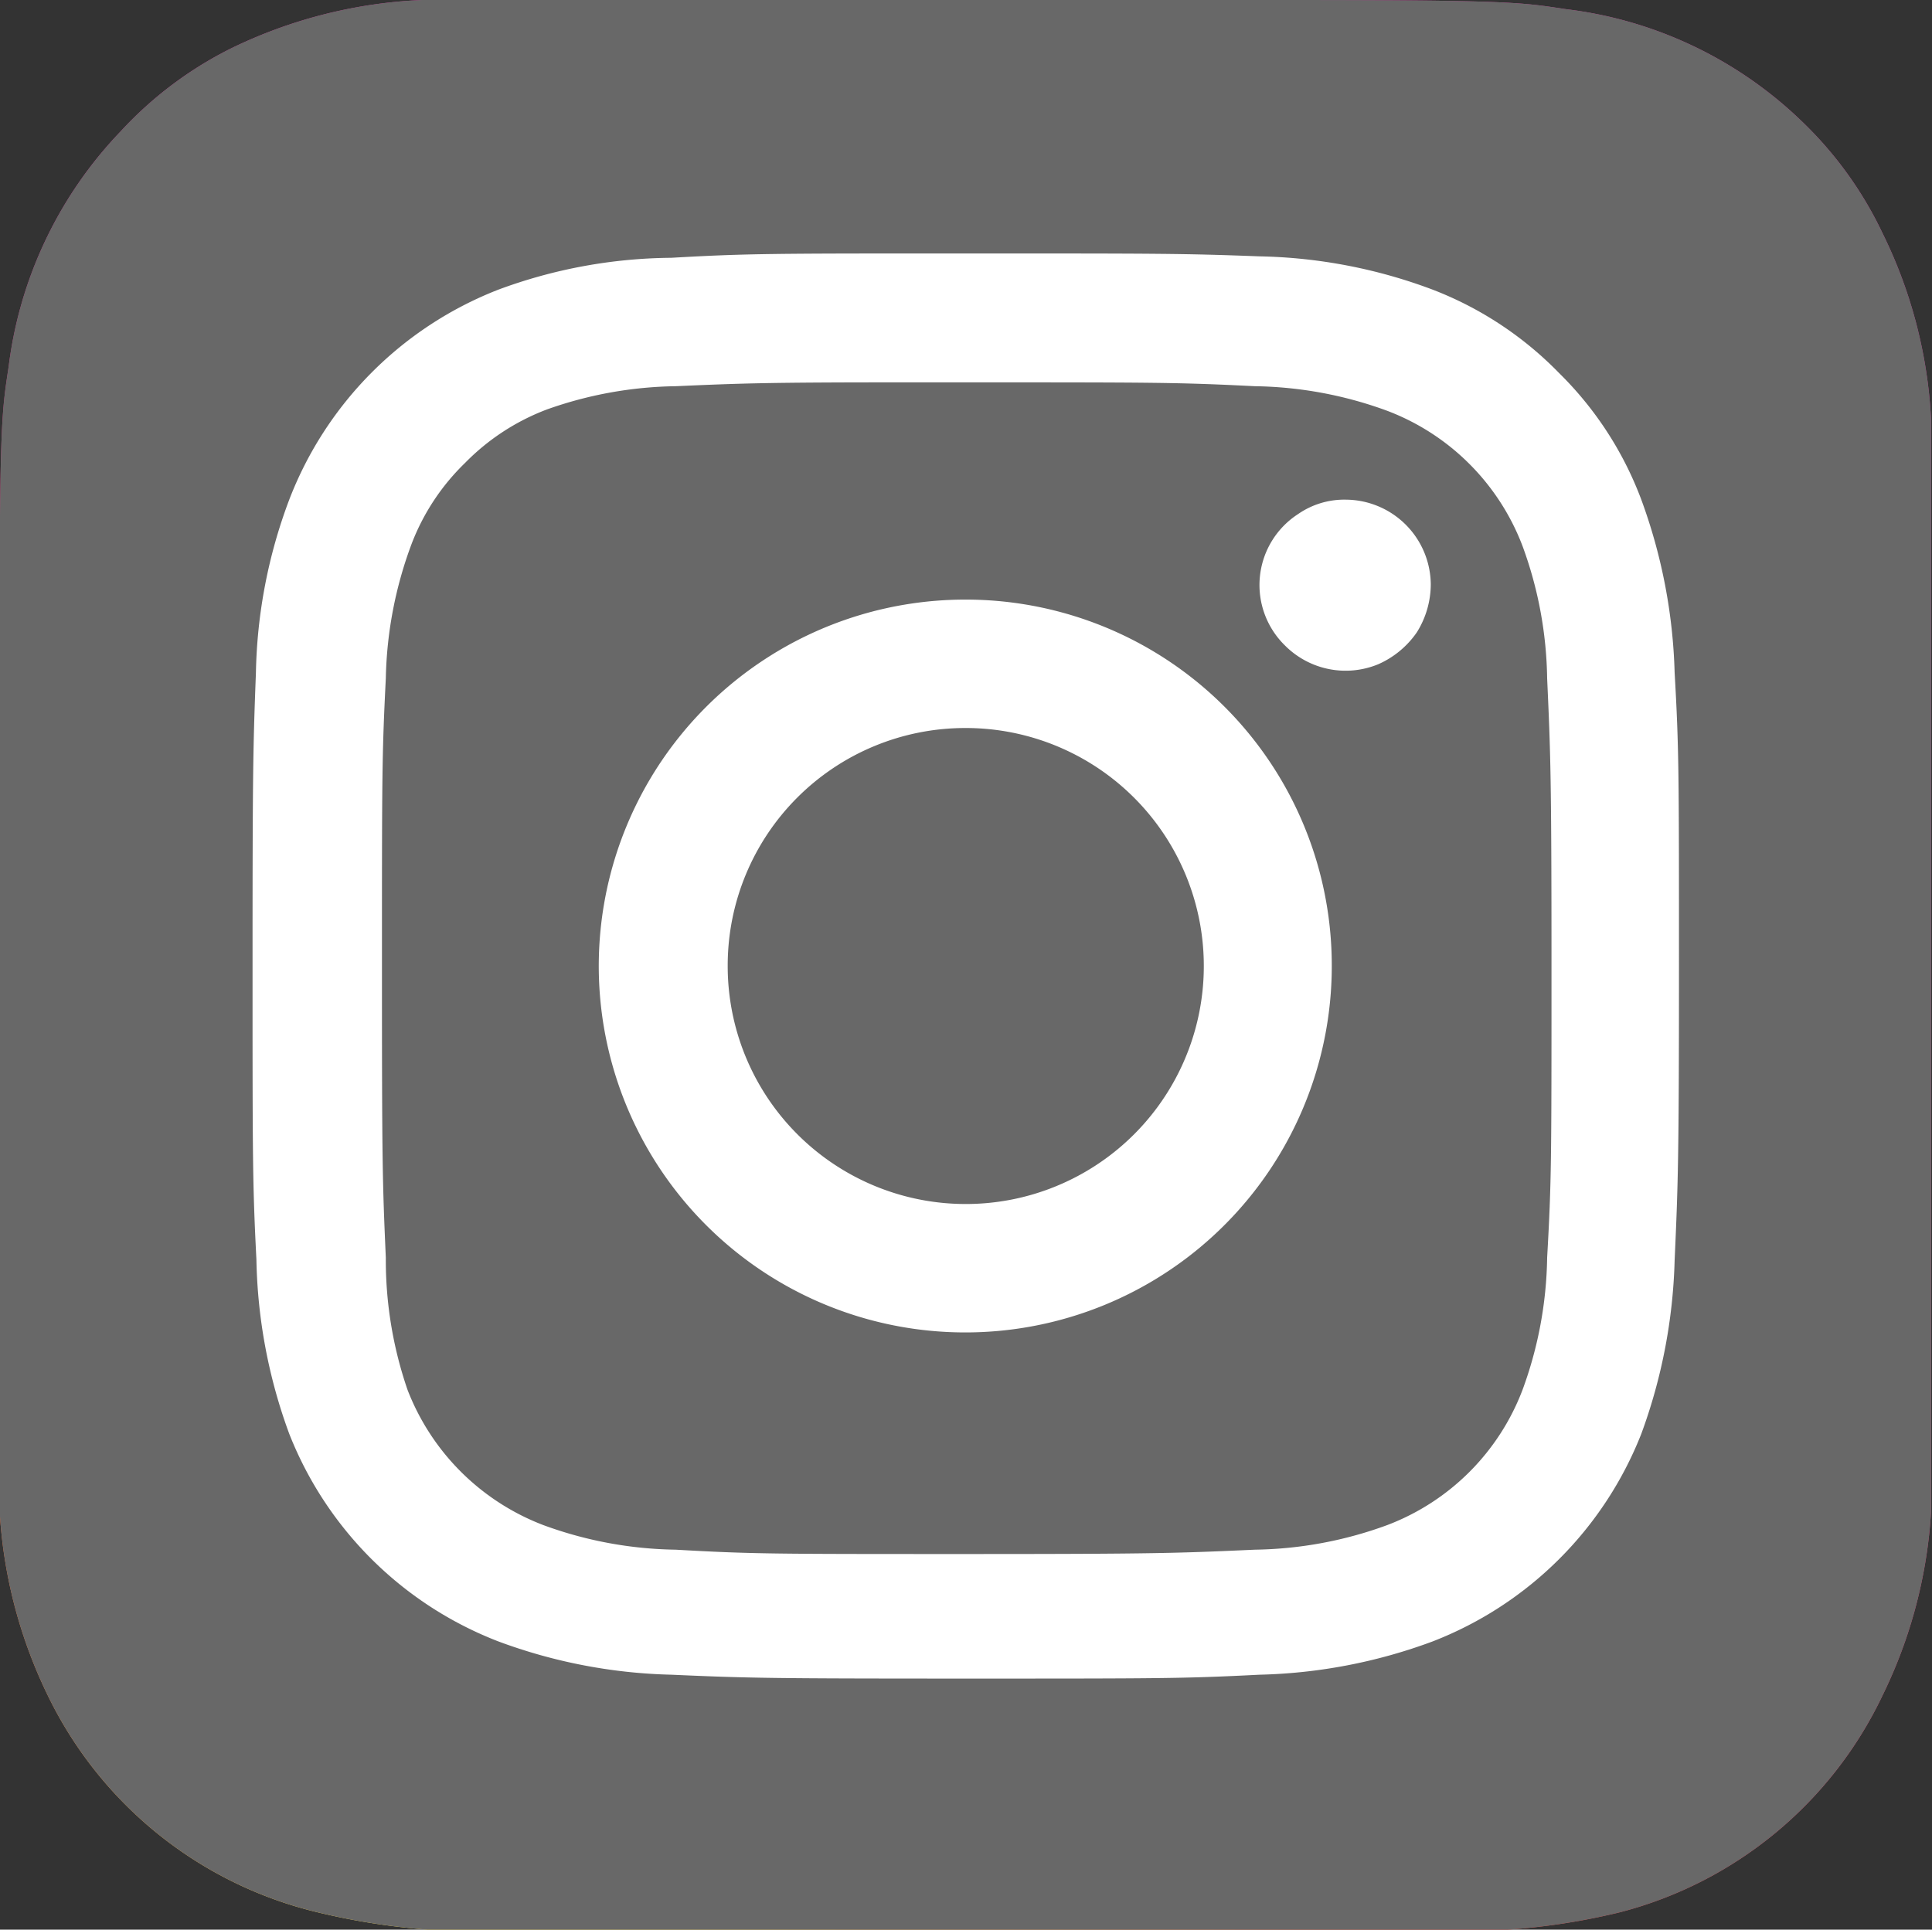
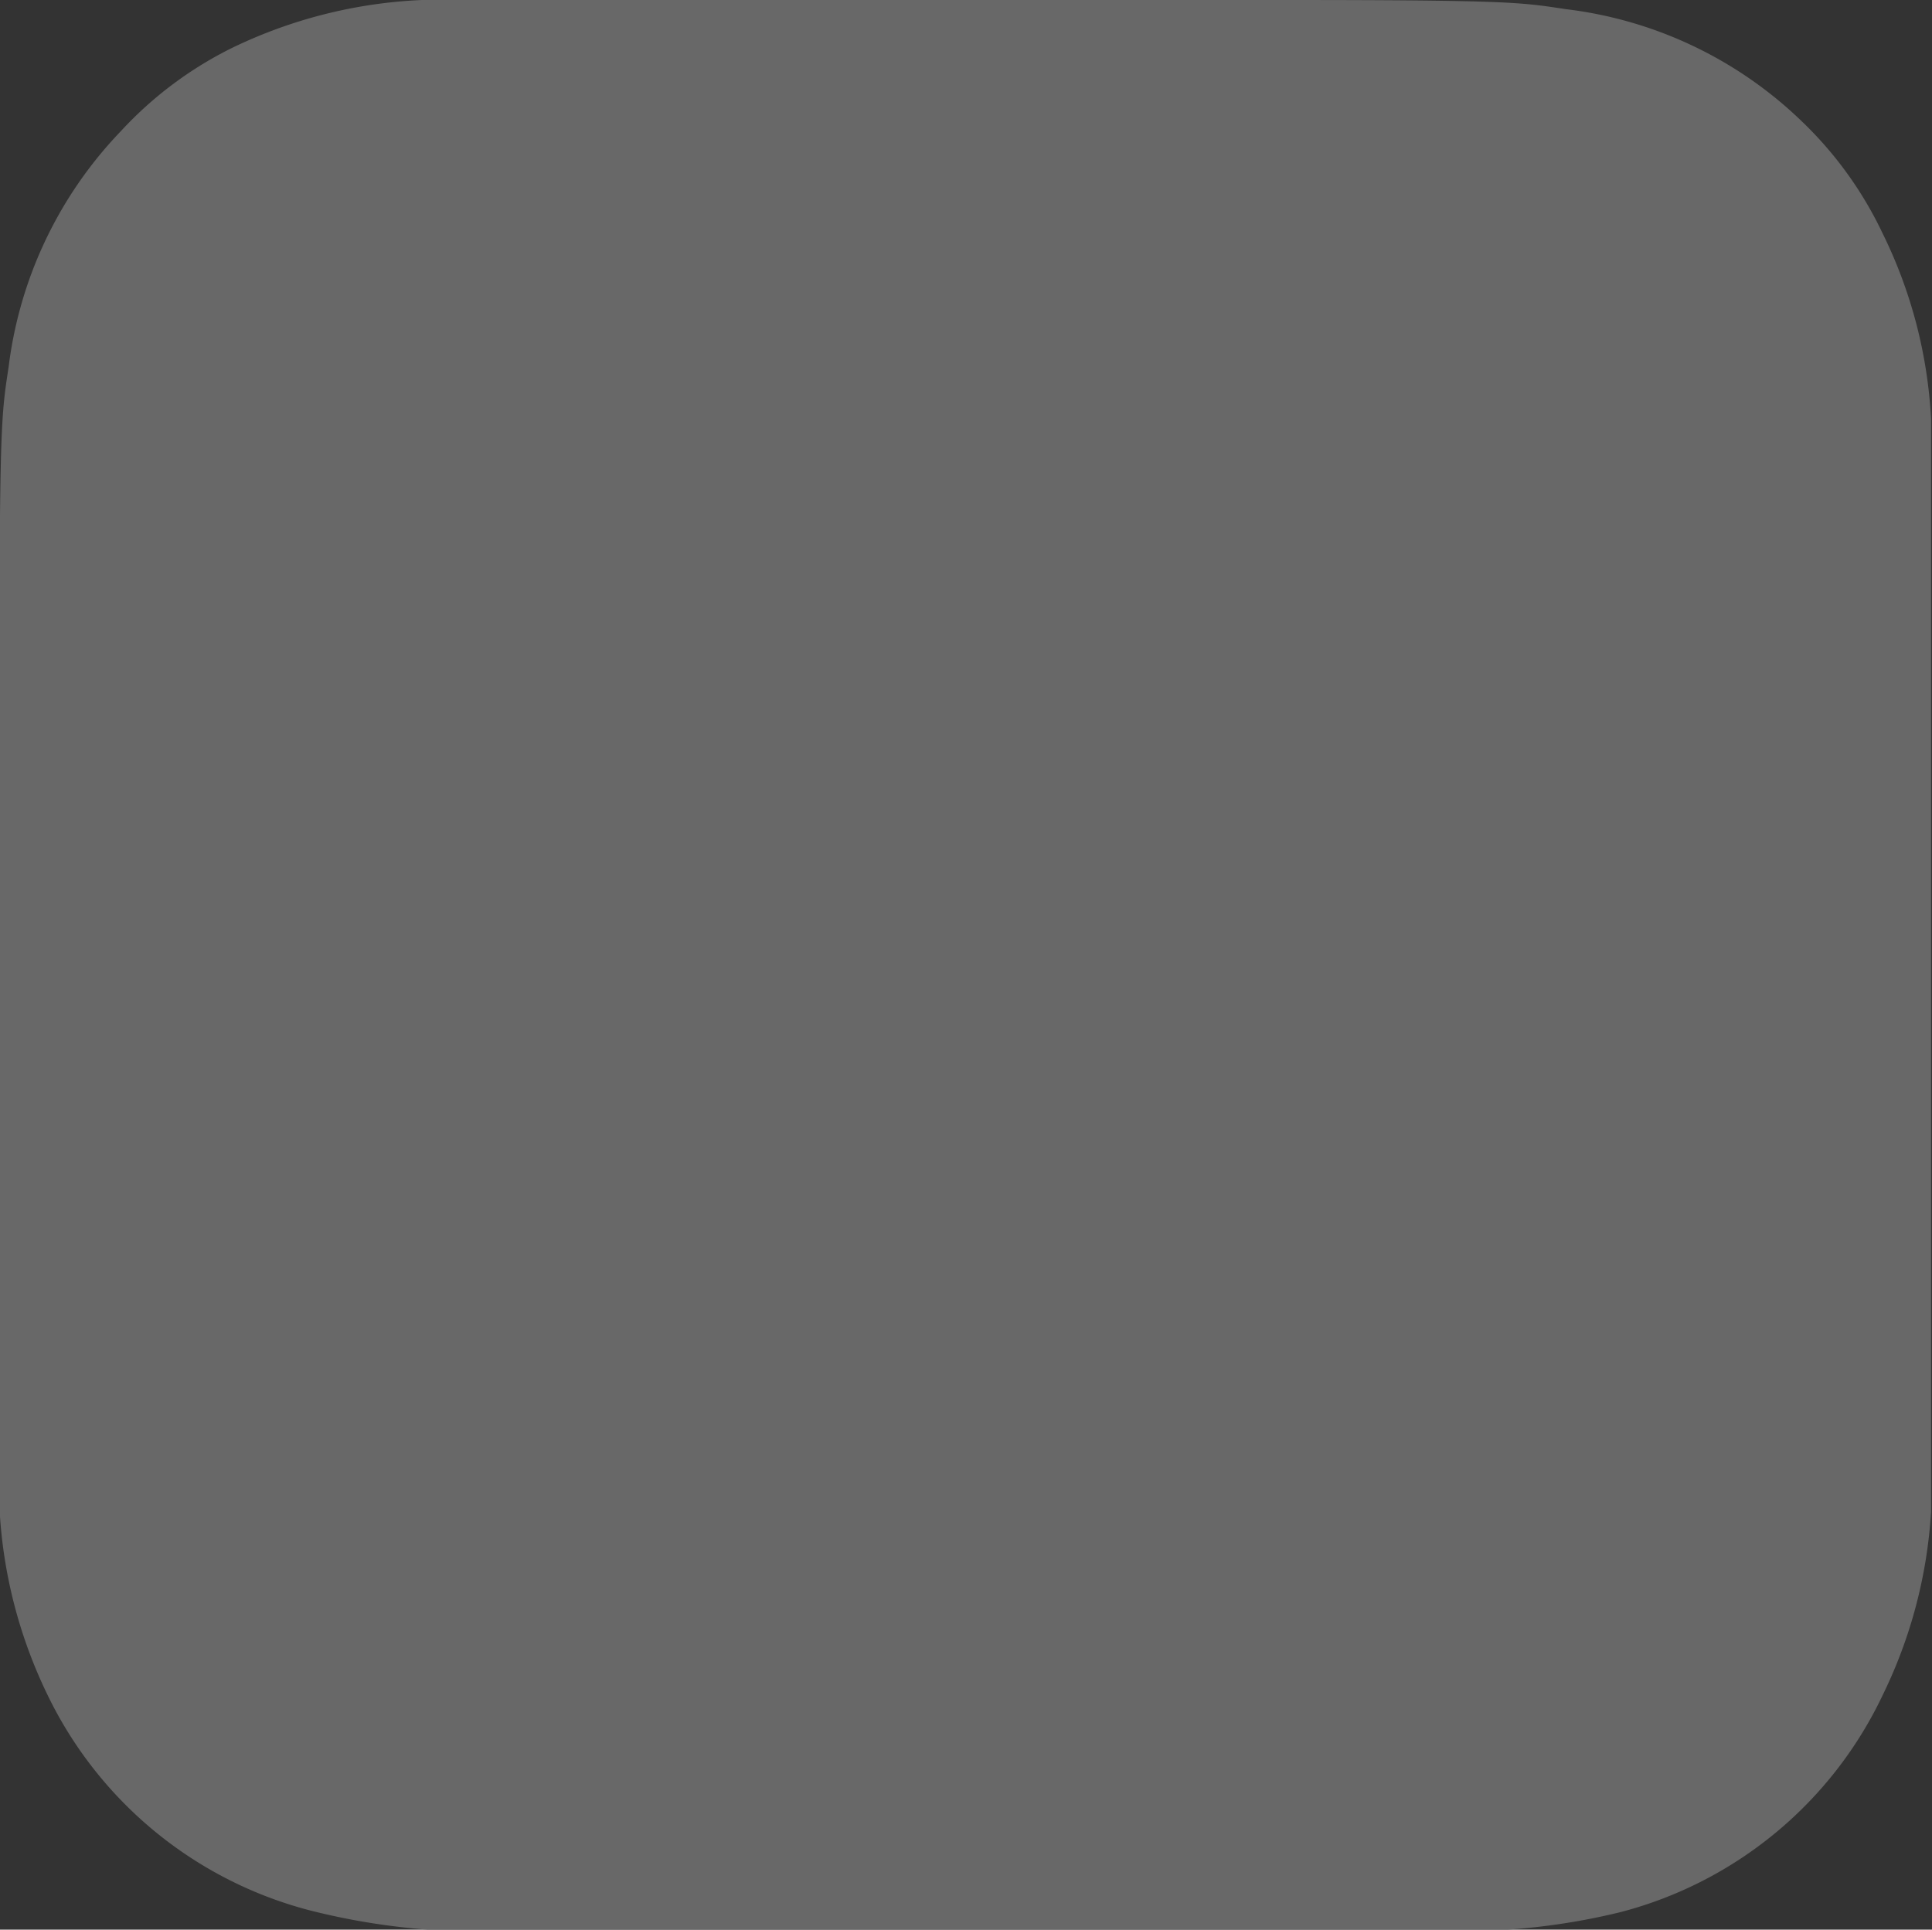
<svg xmlns="http://www.w3.org/2000/svg" id="Layer_1" data-name="Layer 1" viewBox="0 0 40.01 39.97">
  <rect x="0" y="0" width="40.01" height="39.97" fill="#333333" stroke="none" />
  <defs>
    <style>.cls-1{fill:url(#radial-gradient);}.cls-2{fill:#686868;}.cls-3{fill:#fff;}</style>
    <radialGradient id="radial-gradient" cx="-13.18" cy="2.62" r="1" gradientTransform="translate(-85.99 -479.55) rotate(-90) scale(39.64 36.88)" gradientUnits="userSpaceOnUse">
      <stop offset="0" stop-color="#f7dd55" />
      <stop offset="0.1" stop-color="#f7dd55" />
      <stop offset="0.5" stop-color="#f6533e" />
      <stop offset="1" stop-color="#c93797" />
    </radialGradient>
  </defs>
-   <path class="cls-1" d="M20,0H8.75A10,10,0,0,0,4.8,1,7.88,7.88,0,0,0,2.51,2.72,8.56,8.56,0,0,0,.19,7.59C.05,8.52,0,8.72,0,13.49V31.25a10,10,0,0,0,1,3.87,8.37,8.37,0,0,0,5.46,4.46A14.25,14.25,0,0,0,9.38,40H30.56a13.78,13.78,0,0,0,3-.39A8.33,8.33,0,0,0,39,35.11a10,10,0,0,0,1-3.79V8.67a9.85,9.85,0,0,0-1-3.83A7.89,7.89,0,0,0,37.31,2.5,8.48,8.48,0,0,0,32.44.19C31.51.05,31.32,0,26.54,0Z" transform="translate(-0.01 0)" />
  <path class="cls-2" d="M20,0H8.75A10,10,0,0,0,4.8,1,7.88,7.88,0,0,0,2.51,2.72,8.56,8.56,0,0,0,.19,7.59C.05,8.52,0,8.72,0,13.49V31.25a10,10,0,0,0,1,3.87,8.37,8.37,0,0,0,5.46,4.46A14.25,14.25,0,0,0,9.38,40H30.56a13.78,13.78,0,0,0,3-.39A8.33,8.33,0,0,0,39,35.11a10,10,0,0,0,1-3.79V8.67a9.85,9.85,0,0,0-1-3.83A7.89,7.89,0,0,0,37.31,2.5,8.48,8.48,0,0,0,32.44.19C31.51.05,31.32,0,26.54,0Z" transform="translate(-0.01 0)" />
-   <path class="cls-3" d="M20,5.25c-4,0-4.52,0-6.09.09A10.5,10.5,0,0,0,10.33,6,7.59,7.59,0,0,0,6,10.35a10.69,10.69,0,0,0-.69,3.58C5.25,15.51,5.24,16,5.24,20s0,4.52.08,6.09A11,11,0,0,0,6,29.7,7.59,7.59,0,0,0,10.33,34a11,11,0,0,0,3.59.69c1.57.07,2.07.08,6.09.08s4.51,0,6.08-.08A11,11,0,0,0,29.68,34,7.59,7.59,0,0,0,34,29.7a11.26,11.26,0,0,0,.69-3.59c.07-1.57.09-2.07.09-6.09s0-4.51-.09-6.09A11.26,11.26,0,0,0,34,10.35a7.23,7.23,0,0,0-1.7-2.62A7.32,7.32,0,0,0,29.68,6a10.74,10.74,0,0,0-3.59-.69C24.52,5.25,24,5.25,20,5.25ZM18.68,7.92H20c3.94,0,4.41,0,6,.08a8.26,8.26,0,0,1,2.74.51,4.83,4.83,0,0,1,2.8,2.8,8.26,8.26,0,0,1,.51,2.74c.07,1.56.09,2,.09,6s0,4.41-.09,6a8.26,8.26,0,0,1-.51,2.74,4.83,4.83,0,0,1-2.8,2.8A8.26,8.26,0,0,1,26,32.1c-1.56.07-2,.09-6,.09s-4.41,0-6-.09a8.26,8.26,0,0,1-2.74-.51,4.88,4.88,0,0,1-2.81-2.8A8.26,8.26,0,0,1,8,26.05c-.07-1.56-.08-2-.08-6s0-4.41.08-6a8.39,8.39,0,0,1,.54-2.8,4.64,4.64,0,0,1,1.1-1.66,4.69,4.69,0,0,1,1.7-1.11A8.26,8.26,0,0,1,14,8c1.36-.06,1.89-.08,4.64-.08Zm9.21,2.43a1.68,1.68,0,0,0-1,.3,1.75,1.75,0,0,0-.27,2.72,1.77,1.77,0,0,0,1.93.39,1.9,1.9,0,0,0,.8-.66,1.88,1.88,0,0,0,.29-1A1.77,1.77,0,0,0,27.89,10.35ZM20,12.42A7.59,7.59,0,1,0,27.59,20v0A7.58,7.58,0,0,0,20,12.42Zm0,2.66A4.93,4.93,0,1,1,15.08,20h0A4.92,4.92,0,0,1,20,15.08Z" transform="translate(-0.01 0)" />
</svg>